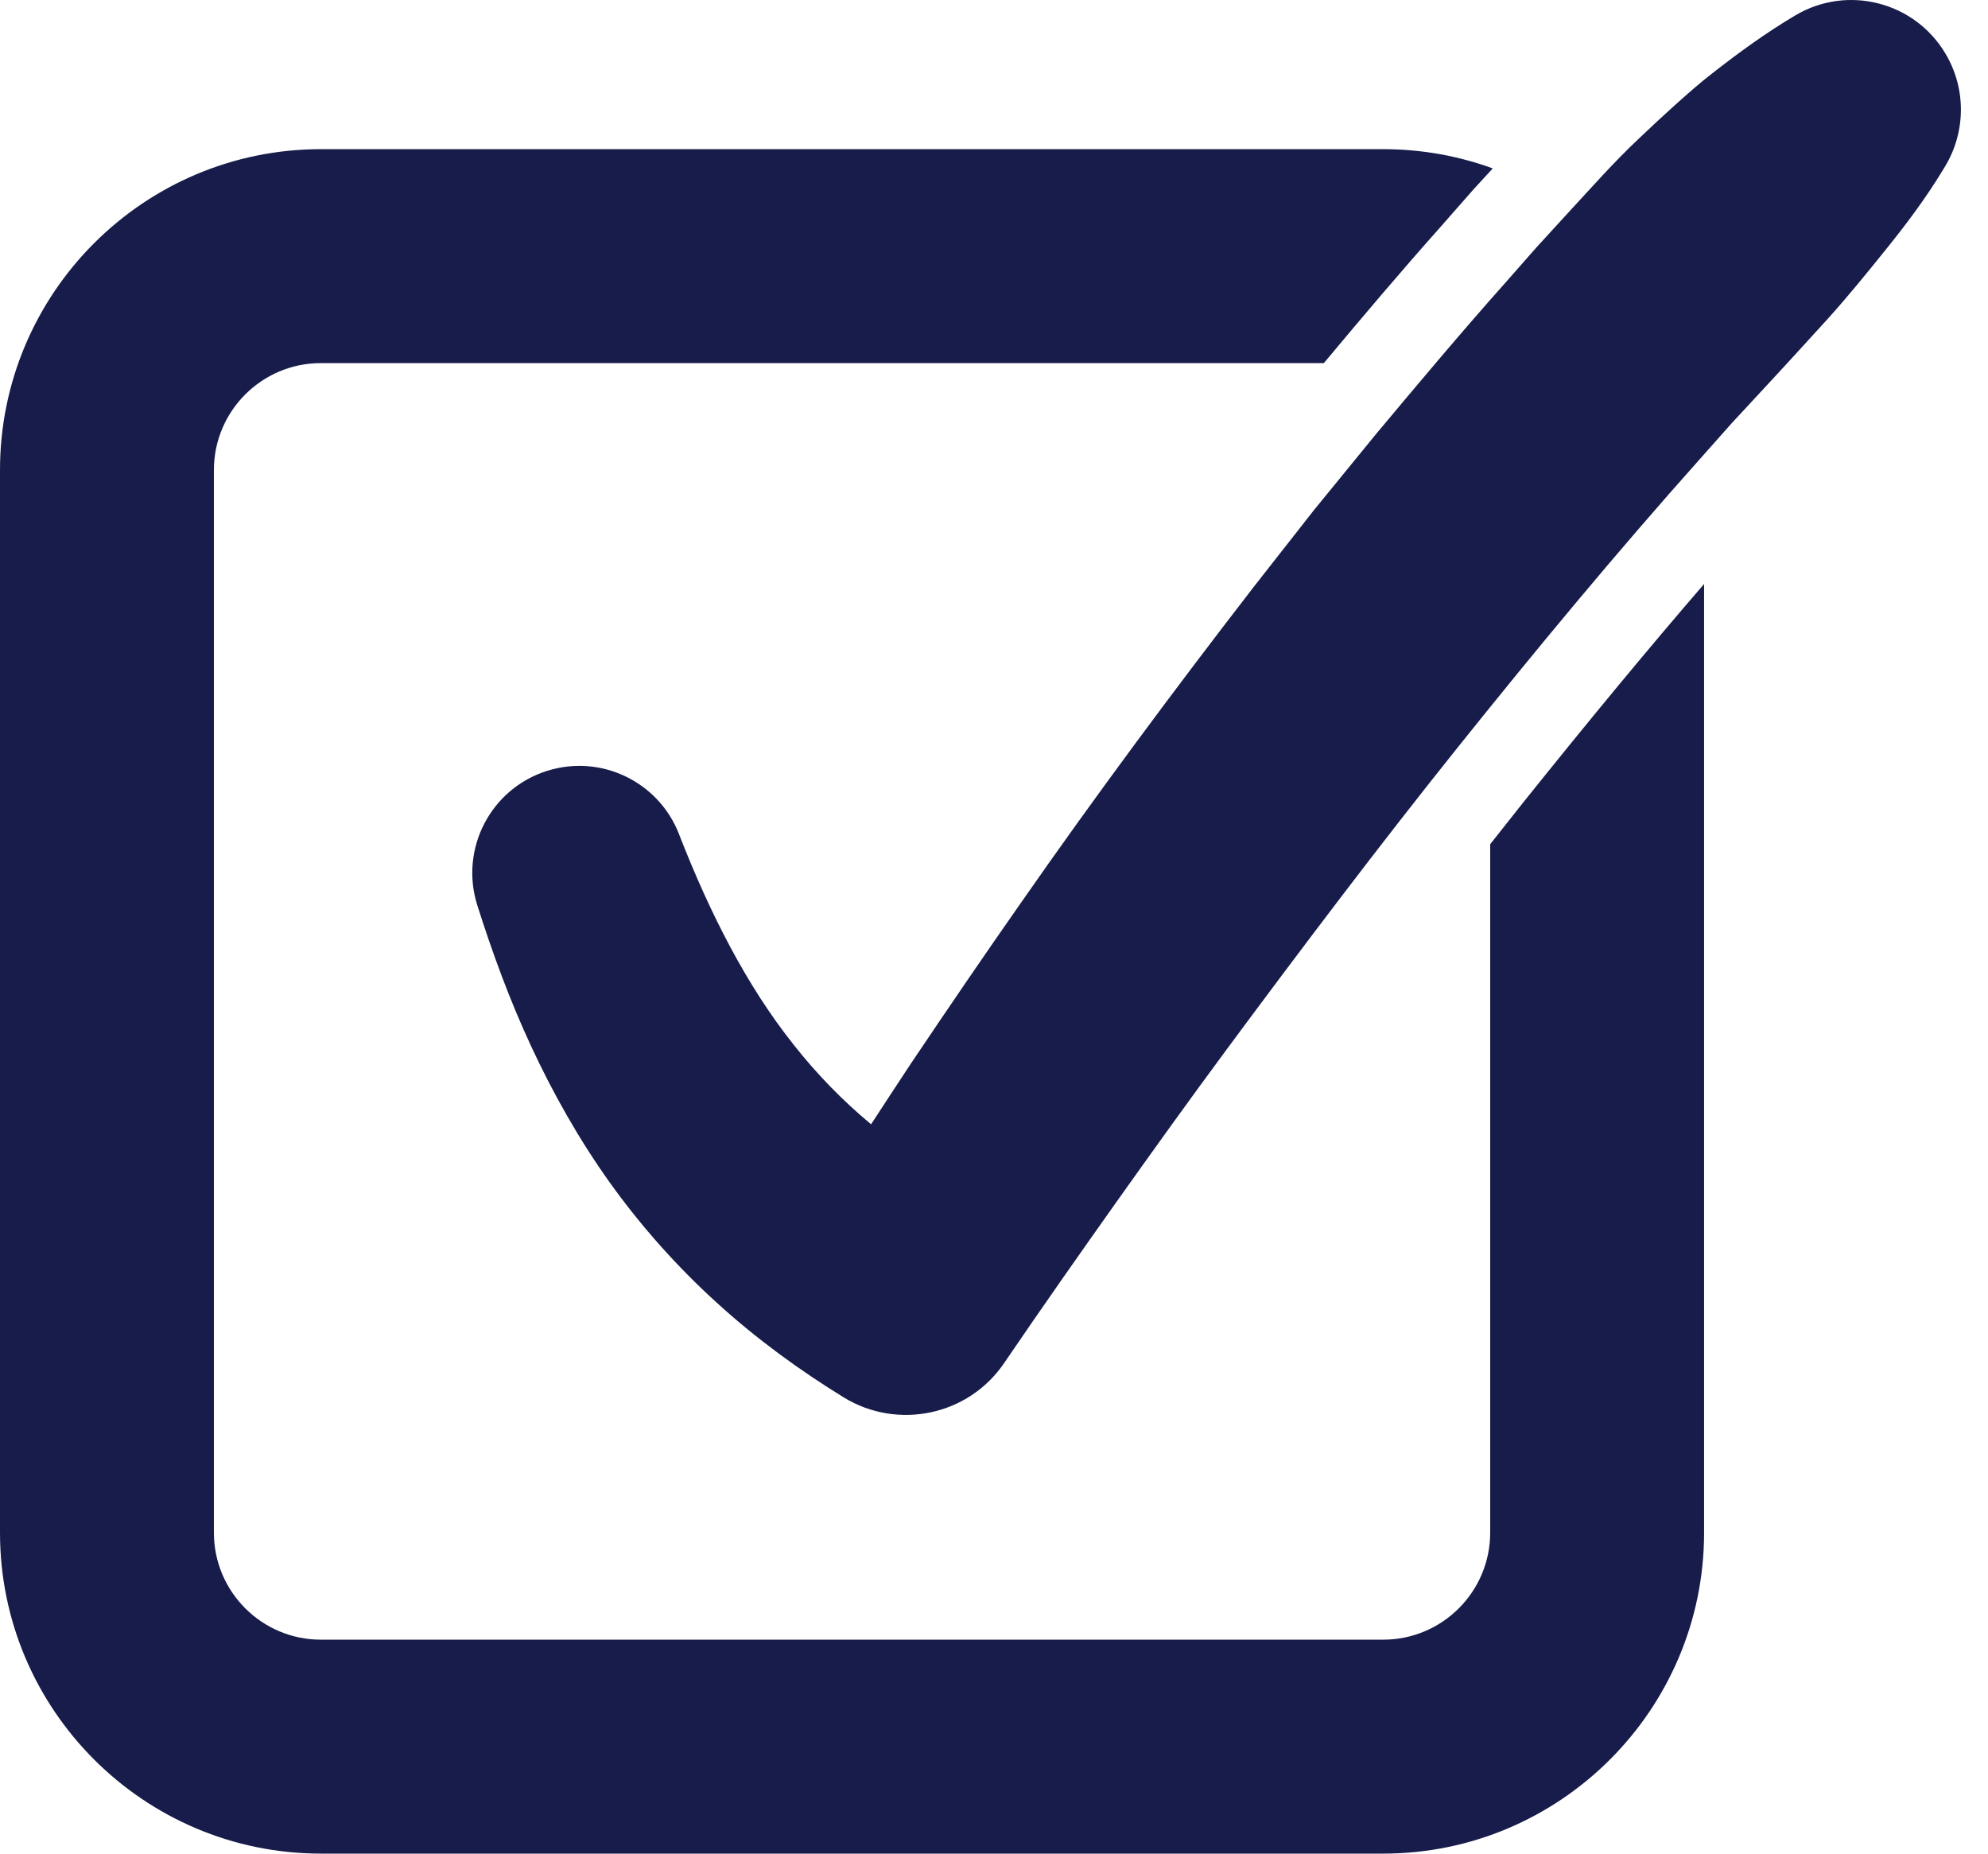
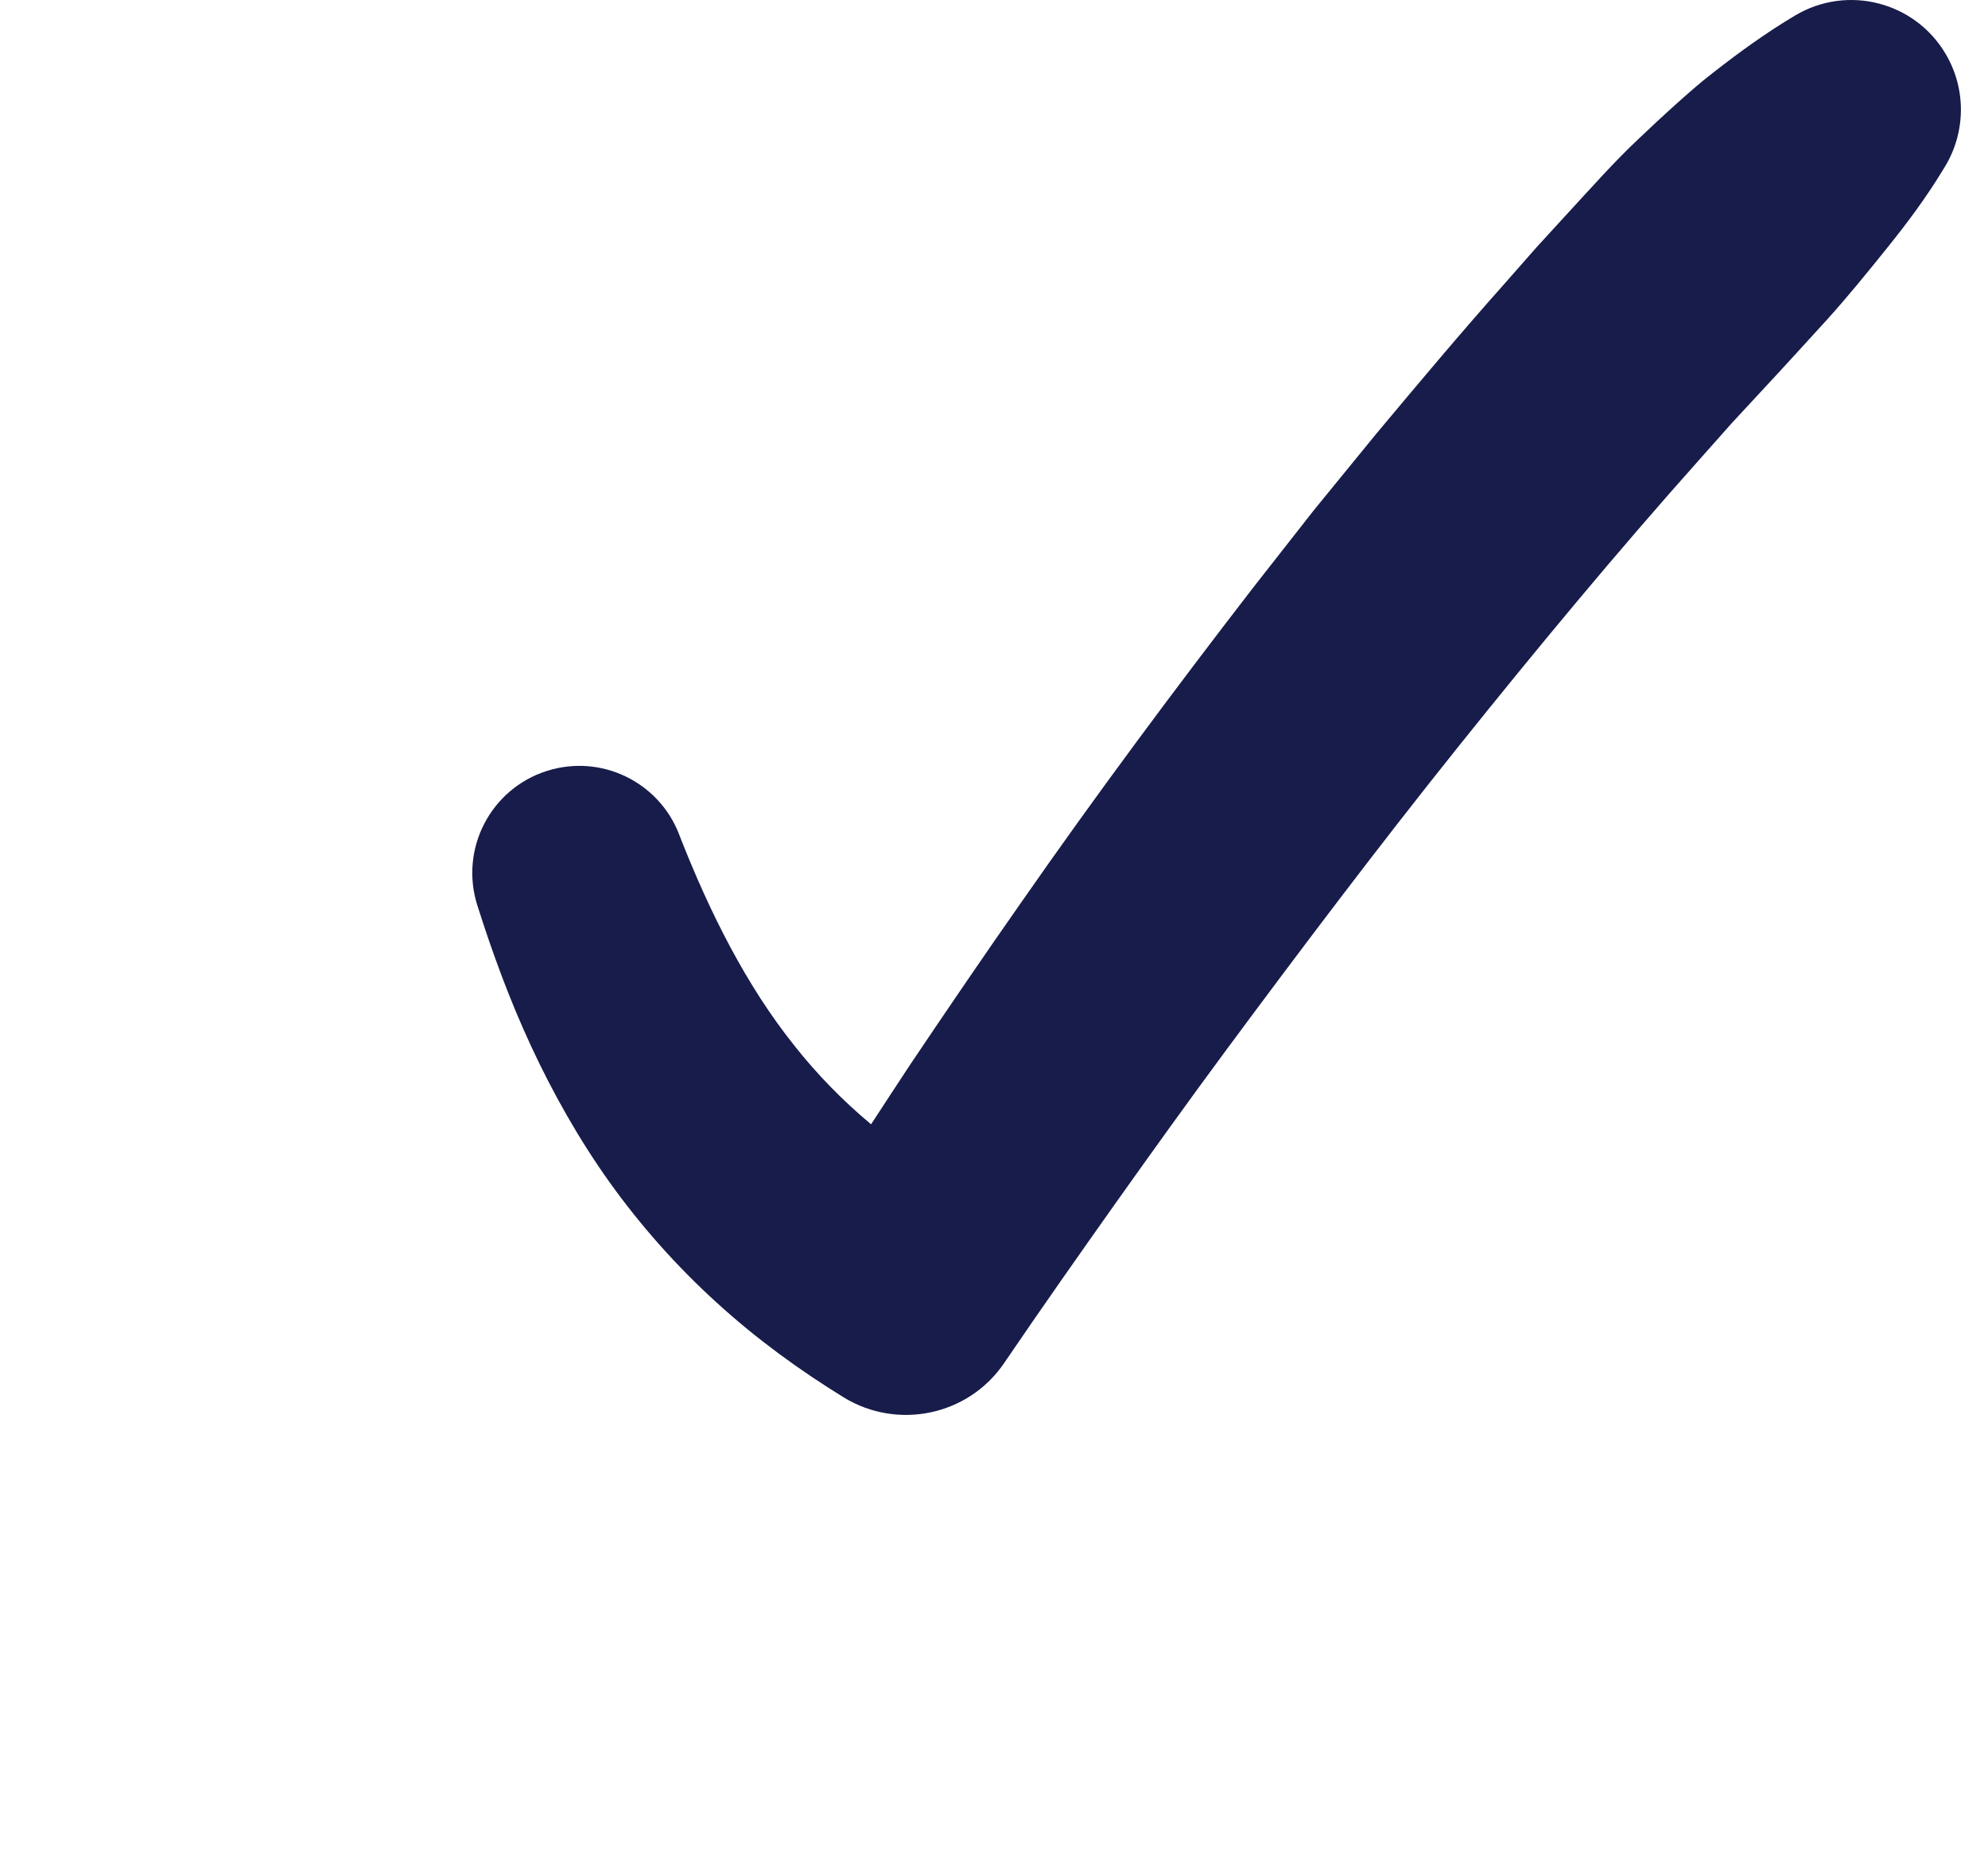
<svg xmlns="http://www.w3.org/2000/svg" width="59" height="55" viewBox="0 0 59 55" fill="none">
-   <path d="M45.233 23.777C44.895 24.201 44.558 24.626 44.226 25.049V45.478C44.226 47.228 42.802 48.652 41.052 48.652H9.522C7.77 48.652 6.348 47.228 6.348 45.478V13.948C6.348 12.196 7.77 10.774 9.522 10.774H39.289C40.478 9.352 41.581 8.048 42.74 6.747L43.731 5.619L44.302 4.997C43.288 4.627 42.192 4.426 41.052 4.426H9.522C4.27 4.426 0 8.696 0 13.948V45.478C0 50.727 4.27 55 9.522 55H41.052C46.302 55 50.574 50.728 50.574 45.478V17.328C48.921 19.243 47.186 21.34 45.233 23.777Z" fill="#171C4A" />
  <path d="M57.74 1.595C56.824 0.049 54.828 -0.461 53.282 0.456C52.417 0.969 51.613 1.554 50.831 2.165C50.436 2.468 50.072 2.796 49.704 3.123C49.338 3.452 48.979 3.787 48.623 4.127C47.905 4.801 47.26 5.535 46.594 6.254L45.603 7.336L44.636 8.435C43.337 9.894 42.087 11.386 40.839 12.878L38.995 15.136L37.2 17.425C34.829 20.494 32.52 23.6 30.31 26.773C29.2 28.356 28.113 29.953 27.034 31.557C26.638 32.156 26.245 32.758 25.852 33.36C25.007 32.656 24.245 31.875 23.558 31.004C22.162 29.252 21.073 27.11 20.166 24.788L20.146 24.735C19.54 23.195 17.835 22.366 16.233 22.874C14.562 23.403 13.636 25.187 14.165 26.859C14.607 28.255 15.119 29.657 15.761 31.04C16.403 32.421 17.17 33.788 18.092 35.081C19.016 36.372 20.093 37.584 21.275 38.656C22.455 39.732 23.737 40.662 25.043 41.465C26.637 42.44 28.739 42.006 29.801 40.445L29.865 40.351C30.922 38.798 32.005 37.258 33.093 35.722C34.183 34.187 35.281 32.658 36.4 31.145C38.641 28.121 40.907 25.12 43.251 22.191C45.597 19.262 47.985 16.381 50.466 13.602L51.394 12.557L52.341 11.535C52.974 10.856 53.599 10.167 54.222 9.485C54.842 8.799 55.429 8.075 56.01 7.352C56.592 6.629 57.152 5.882 57.651 5.061L57.725 4.94C58.326 3.947 58.374 2.663 57.74 1.595Z" fill="#171C4A" />
</svg>